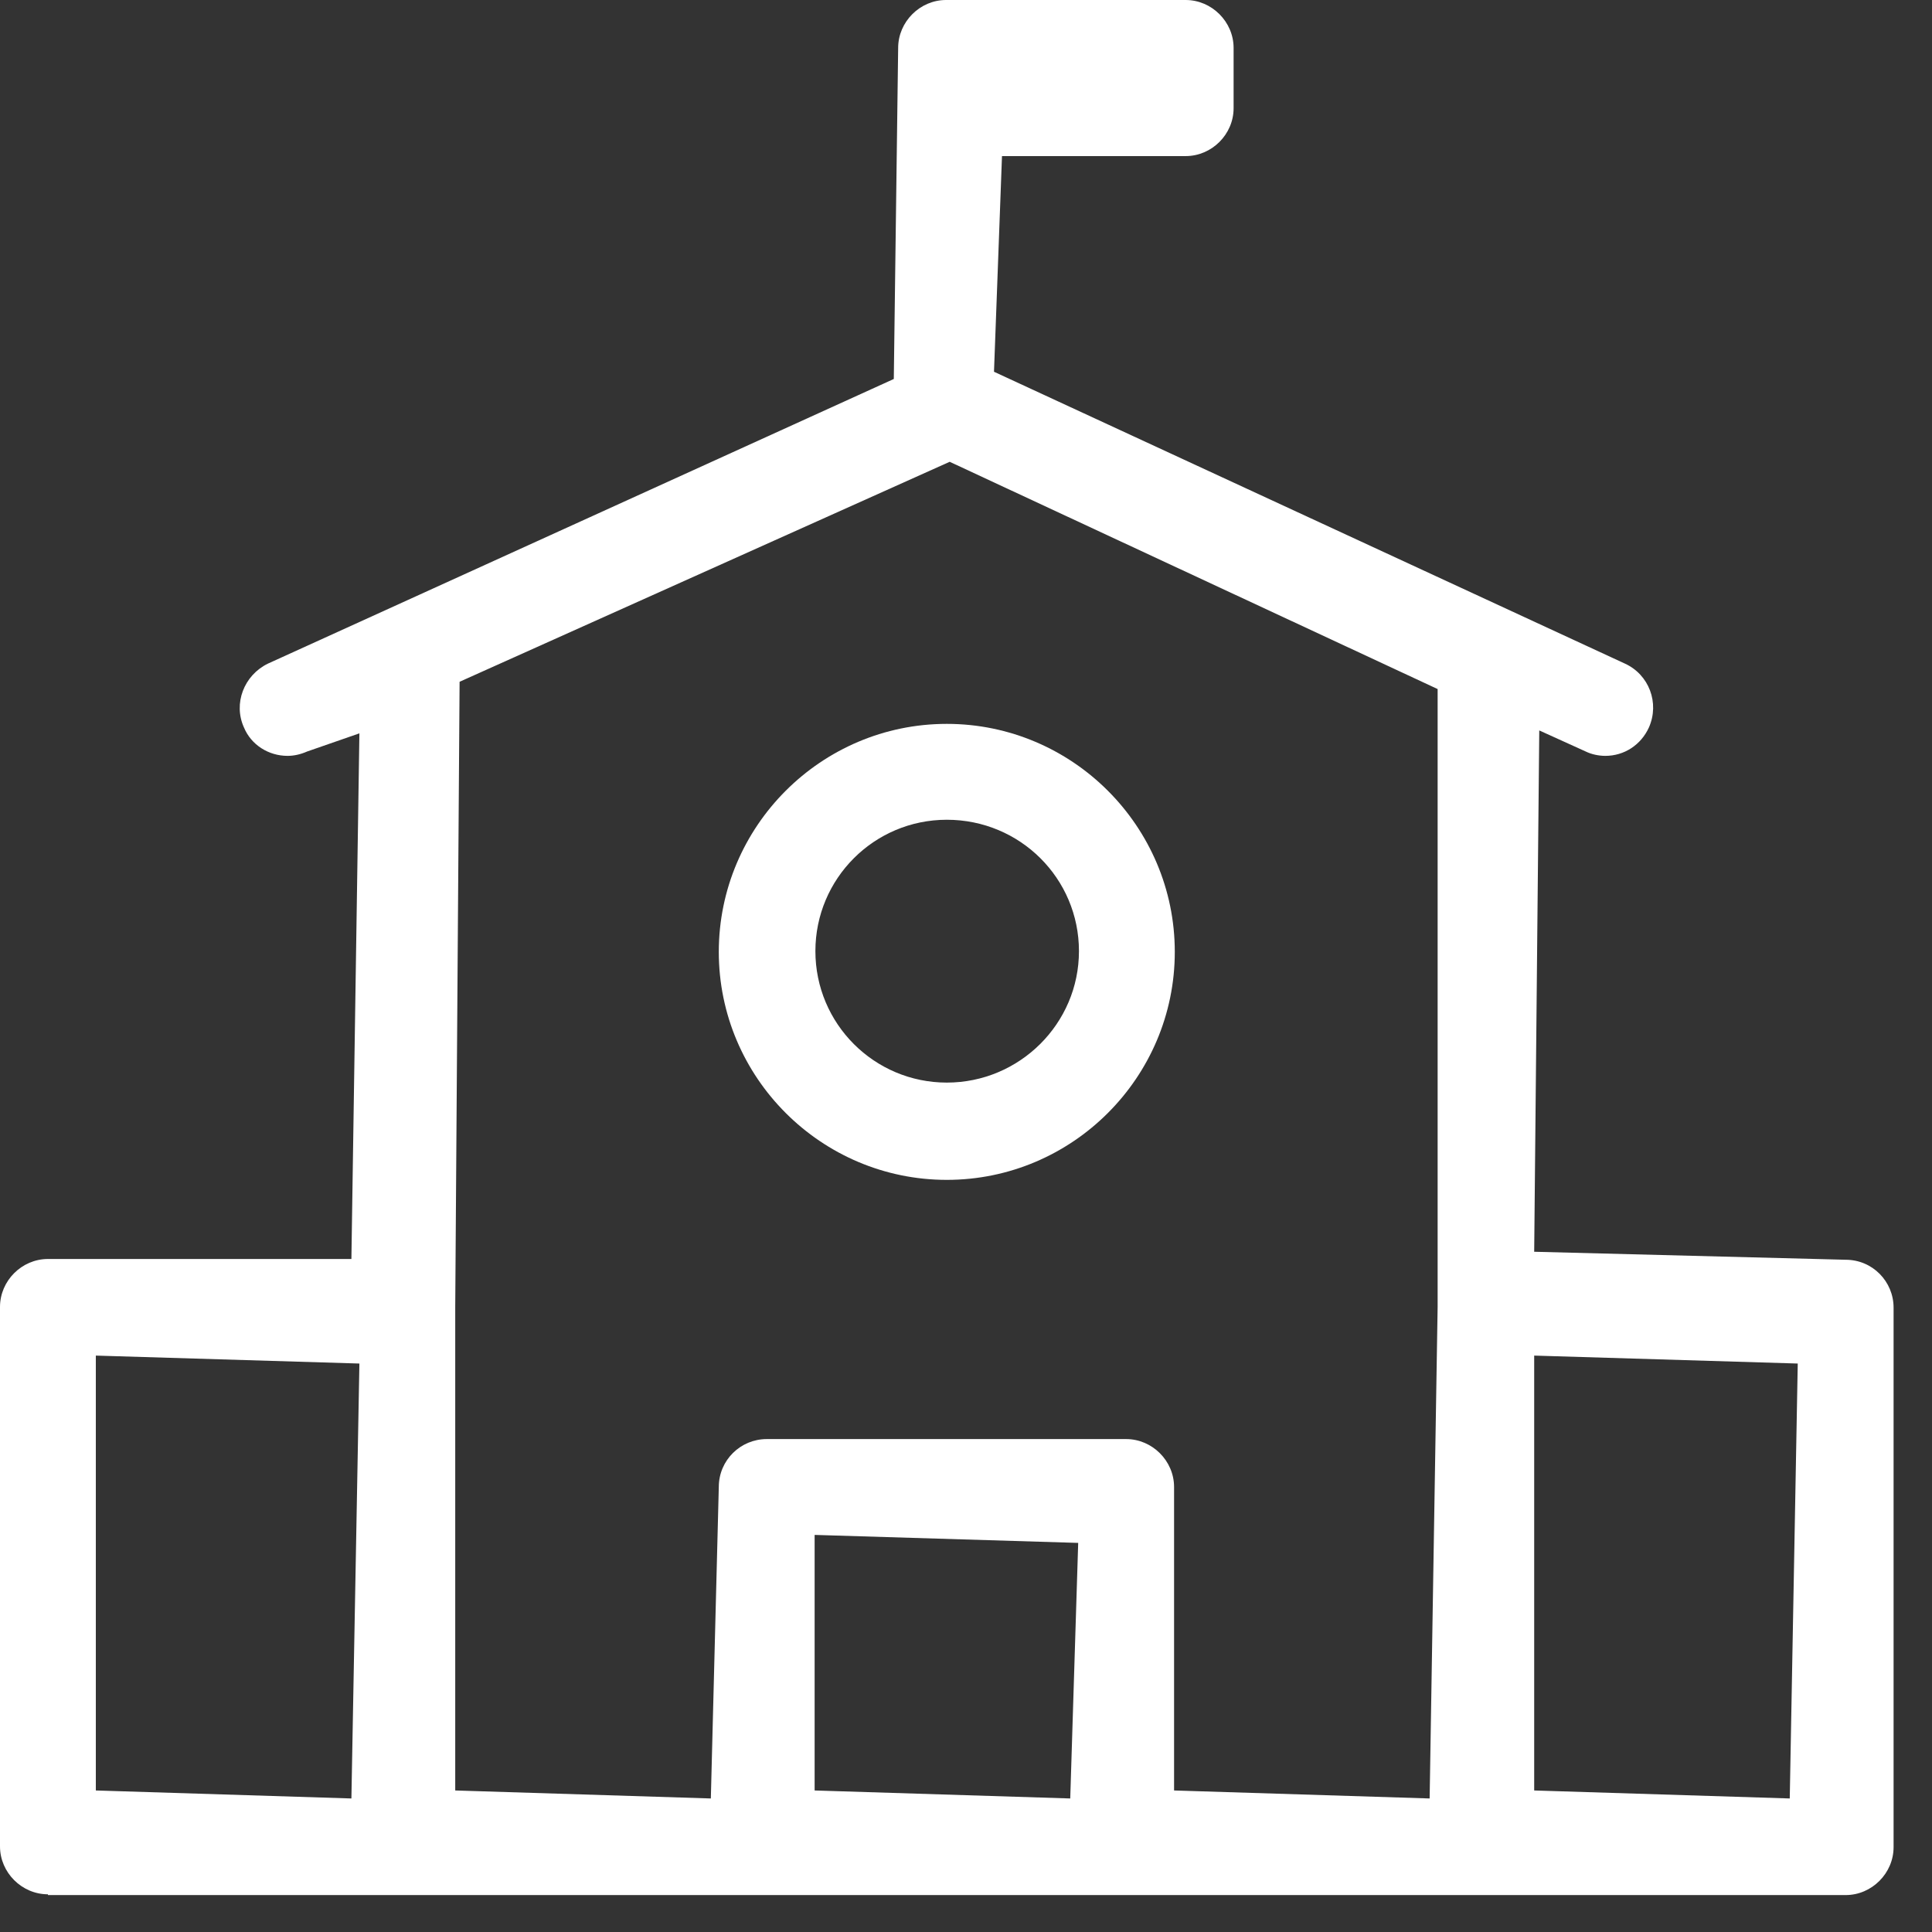
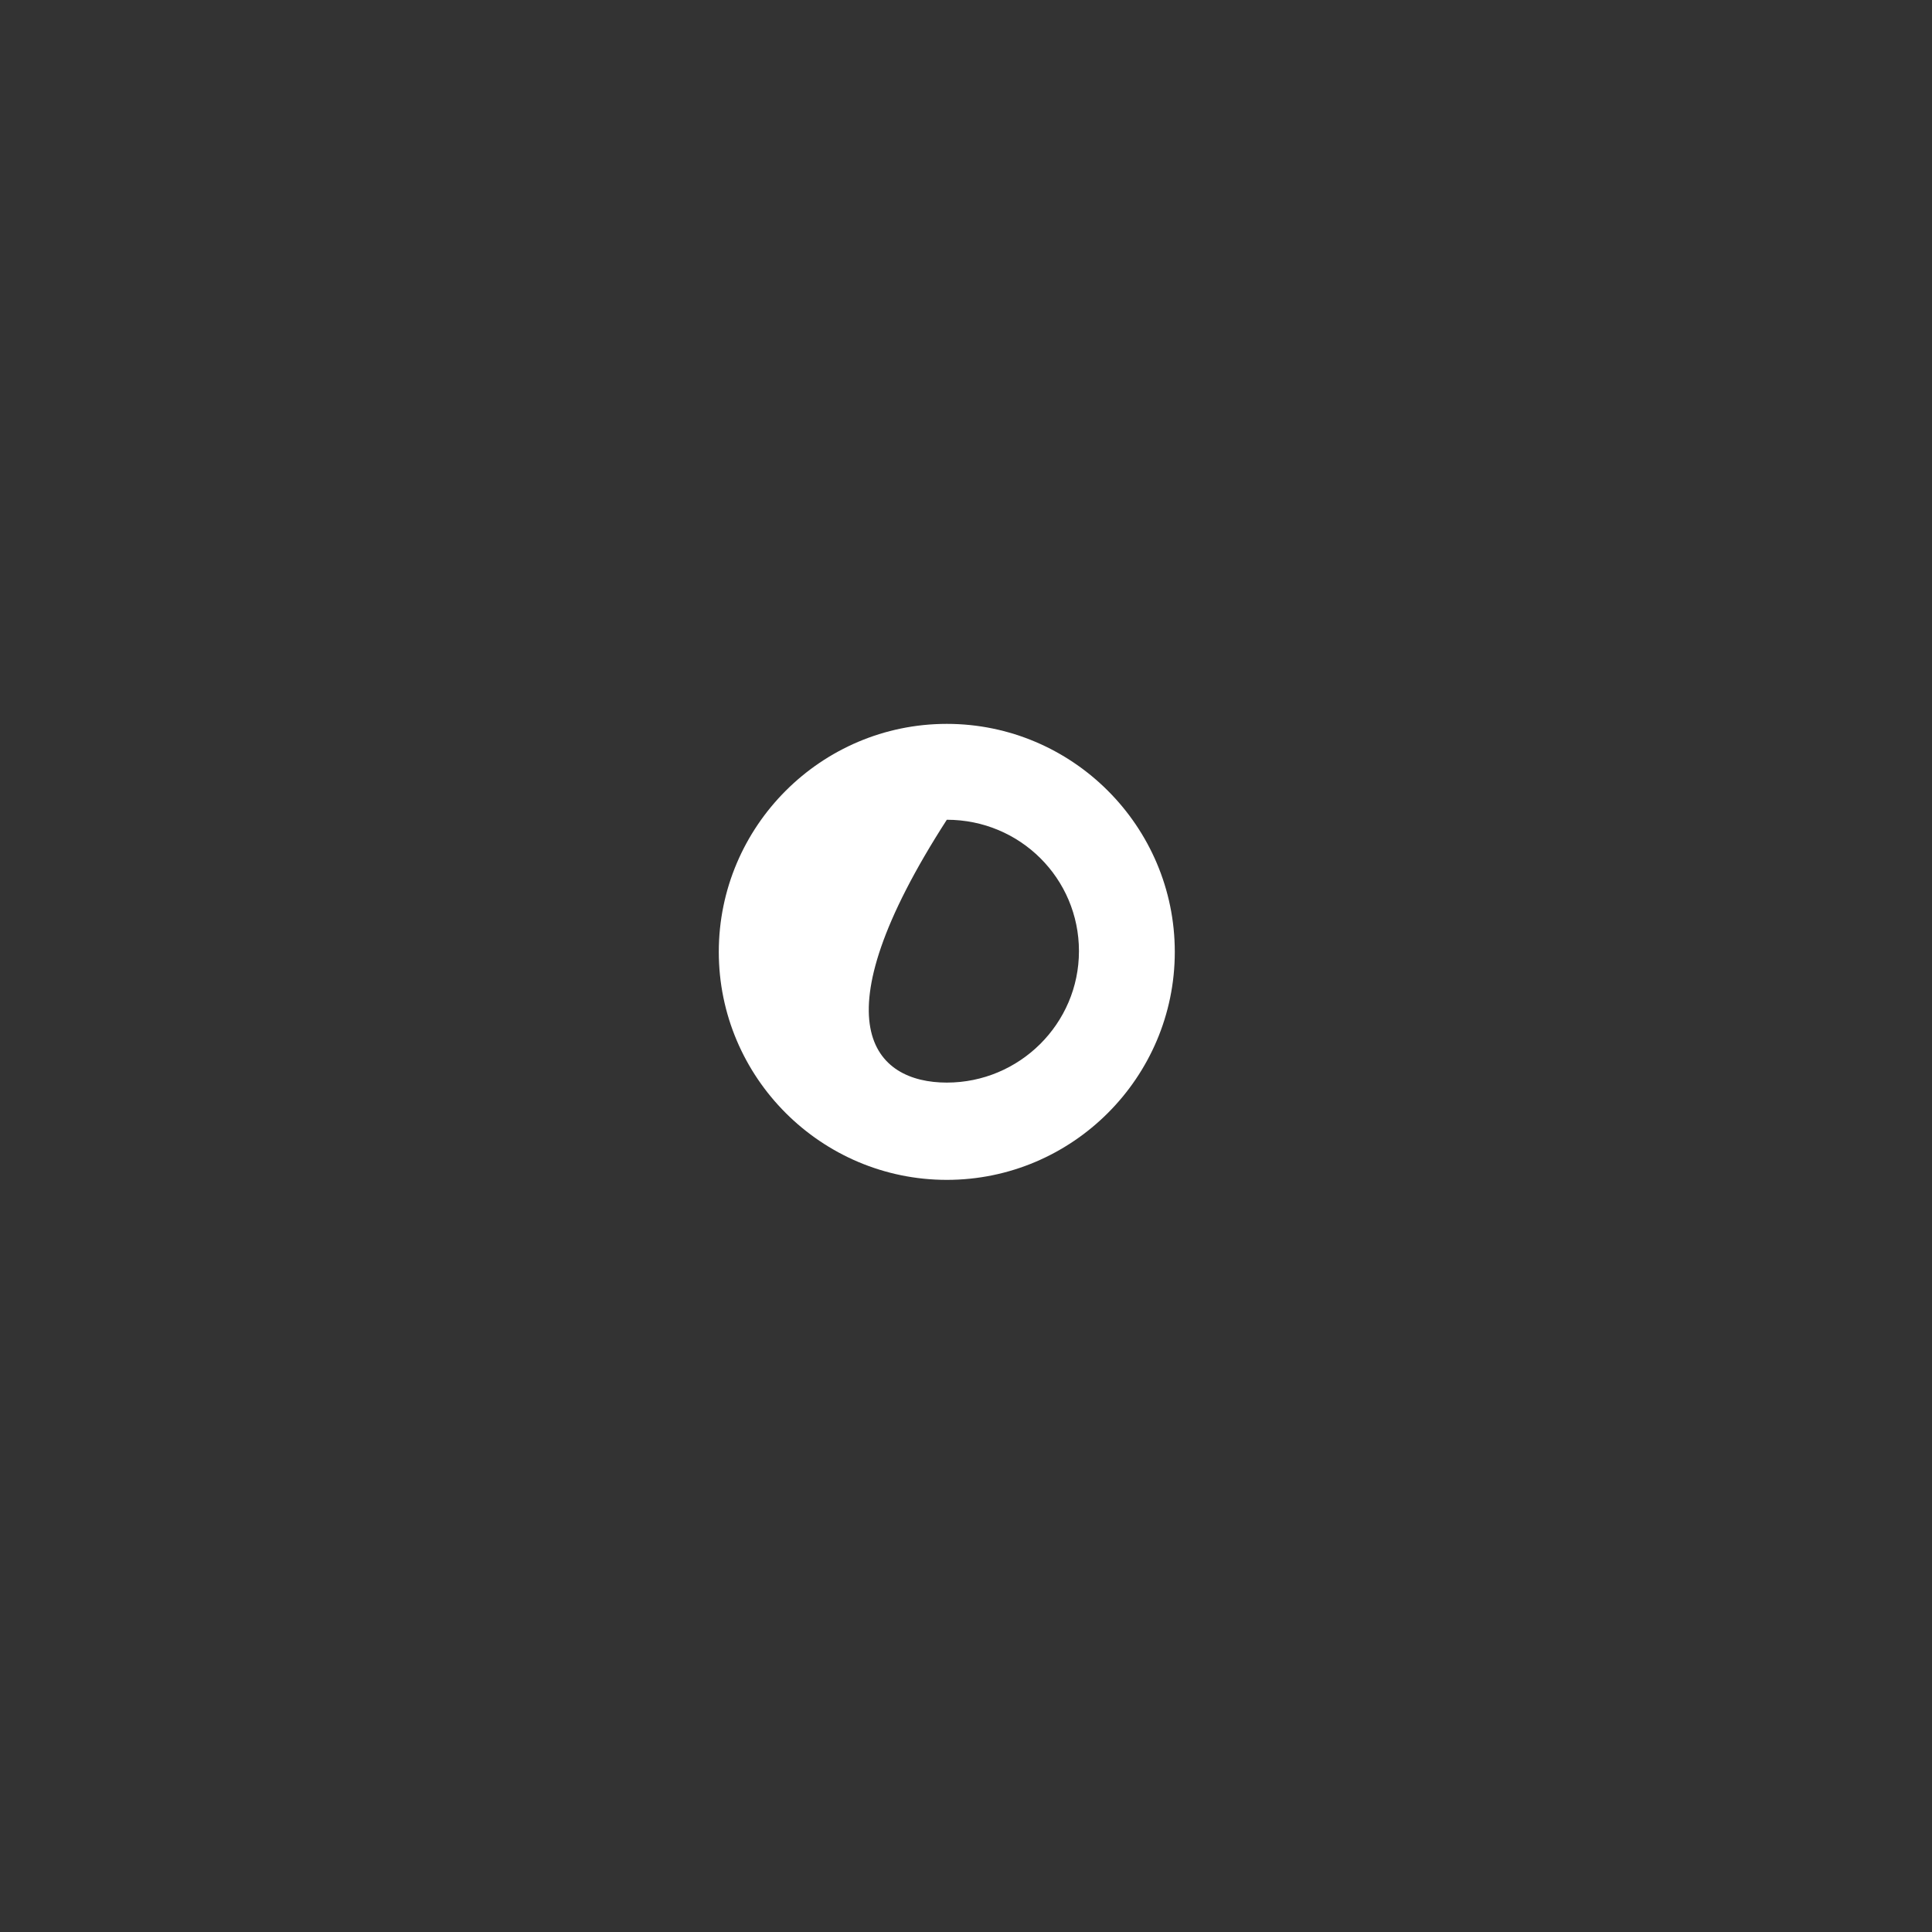
<svg xmlns="http://www.w3.org/2000/svg" width="43" height="43" viewBox="0 0 43 43" fill="none">
  <rect x="0" y="0" width="43" height="43" fill="#333333" stroke="none" />
-   <path d="M21.073 26.26C18.277 26.26 15.998 23.981 15.998 21.186C15.998 18.39 18.277 16.111 21.073 16.111C23.868 16.111 26.147 18.39 26.147 21.186C26.147 23.981 23.868 26.26 21.073 26.26ZM21.073 18.245C19.457 18.245 18.148 19.553 18.148 21.169C18.148 22.785 19.457 24.095 21.073 24.095C22.689 24.095 24.014 22.785 24.014 21.169C24.014 19.553 22.705 18.245 21.073 18.245Z" fill="white" />
-   <path d="M1.067 42.161C0.485 42.161 0 41.676 0 41.095V29.088C0 28.506 0.485 28.021 1.067 28.021H7.821L7.999 16.322L6.836 16.726C6.69 16.79 6.545 16.823 6.399 16.823C5.979 16.823 5.591 16.58 5.43 16.192C5.187 15.659 5.43 15.029 5.963 14.77L19.893 8.435L19.99 1.067C19.99 0.485 20.475 0 21.056 0H26.389C26.971 0 27.456 0.485 27.456 1.067V2.408C27.456 2.99 26.971 3.474 26.389 3.474H22.301L22.123 8.274L36.166 14.77C36.699 15.013 36.942 15.643 36.699 16.192C36.522 16.58 36.15 16.823 35.73 16.823C35.584 16.823 35.423 16.79 35.293 16.726L34.259 16.257L34.146 27.86L41.079 28.038C41.676 28.038 42.145 28.522 42.145 29.104V41.111C42.145 41.693 41.66 42.178 41.079 42.178H1.067V42.161ZM34.146 39.85L39.834 40.028L40.012 30.348L34.146 30.171V39.867V39.85ZM25.064 32.029C25.646 32.029 26.131 32.514 26.131 33.096V39.85L31.819 40.028L31.997 29.088V15.336L21.137 10.278L10.229 15.174L10.132 29.088V39.85L15.821 40.028L15.998 33.096C15.998 32.498 16.483 32.029 17.065 32.029H25.064ZM18.131 39.85L23.82 40.028L23.997 34.34L18.131 34.162V39.85ZM2.133 39.85L7.821 40.028L7.999 30.348L2.133 30.171V39.867V39.85Z" fill="white" />
+   <path d="M21.073 26.26C18.277 26.26 15.998 23.981 15.998 21.186C15.998 18.39 18.277 16.111 21.073 16.111C23.868 16.111 26.147 18.39 26.147 21.186C26.147 23.981 23.868 26.26 21.073 26.26ZM21.073 18.245C18.148 22.785 19.457 24.095 21.073 24.095C22.689 24.095 24.014 22.785 24.014 21.169C24.014 19.553 22.705 18.245 21.073 18.245Z" fill="white" />
</svg>